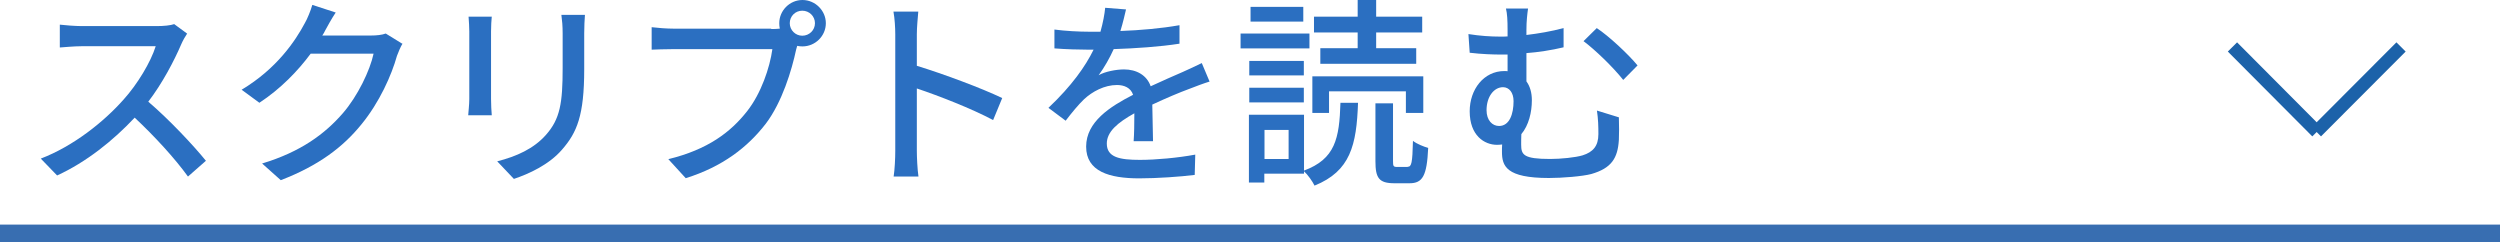
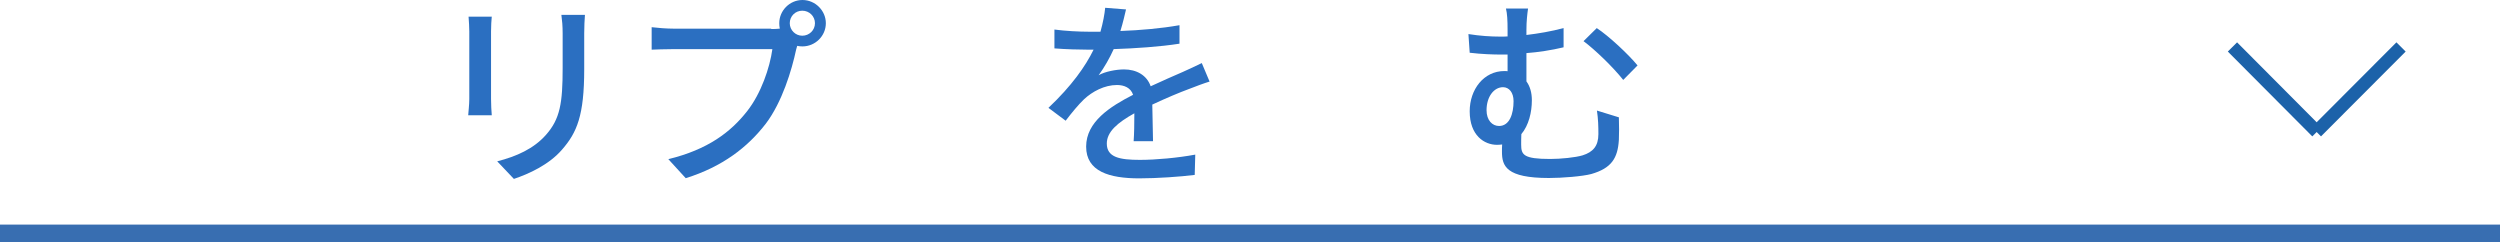
<svg xmlns="http://www.w3.org/2000/svg" id="_レイヤー_2" viewBox="0 0 137.92 13.36">
  <g id="_デザイン">
-     <path d="M10.32,1.86c-.08.11-.24.39-.32.58-.39.91-1.05,2.17-1.82,3.17,1.15.98,2.49,2.41,3.18,3.26l-.99.87c-.72-1-1.84-2.22-2.94-3.25-1.19,1.27-2.68,2.46-4.28,3.19l-.9-.93c1.8-.69,3.47-2.02,4.57-3.26.76-.84,1.5-2.07,1.77-2.94h-4.08c-.43,0-1.03.06-1.21.07v-1.26c.22.03.87.08,1.21.08h4.13c.41,0,.78-.04.97-.11l.72.53Z" fill="#2b6fc1" stroke-width="0" />
-     <path d="M22.21,2.4c-.11.18-.23.46-.31.68-.3,1.07-.96,2.56-1.96,3.78-1.02,1.26-2.37,2.28-4.45,3.08l-1.03-.92c2.15-.65,3.47-1.64,4.46-2.78.82-.95,1.49-2.35,1.69-3.28h-3.47c-.71.96-1.66,1.94-2.83,2.71l-.98-.72c1.94-1.16,2.97-2.7,3.49-3.68.13-.22.32-.68.41-1l1.29.42c-.22.33-.46.77-.58.99-.04.09-.1.19-.16.28h2.67c.31,0,.62-.03.83-.11l.91.56Z" fill="#2b6fc1" stroke-width="0" />
    <path d="M27.13.91c-.02.23-.04.51-.04.82v3.73c0,.29.02.68.04.9h-1.3c.01-.19.06-.58.06-.9V1.74c0-.2-.02-.59-.04-.82h1.29ZM32.27.82c-.02.29-.04.62-.04,1.02v1.98c0,2.55-.4,3.49-1.22,4.43-.72.84-1.85,1.35-2.66,1.62l-.92-.97c1.06-.27,2.01-.69,2.69-1.46.78-.88.92-1.75.92-3.69v-1.91c0-.4-.03-.73-.07-1.02h1.3Z" fill="#2b6fc1" stroke-width="0" />
    <path d="M42.55,1.6c.13,0,.3,0,.47-.02-.02-.1-.03-.2-.03-.3,0-.7.58-1.28,1.28-1.28s1.29.58,1.29,1.28-.58,1.28-1.29,1.28c-.1,0-.2-.01-.29-.03l-.06.21c-.24,1.13-.77,2.89-1.67,4.08-1.01,1.31-2.4,2.38-4.42,3.01l-.96-1.05c2.18-.53,3.44-1.49,4.35-2.65.77-.98,1.25-2.4,1.39-3.42h-5.46c-.48,0-.92.02-1.2.03v-1.24c.31.04.83.08,1.2.08h5.39ZM44.96,1.28c0-.38-.31-.69-.7-.69s-.69.31-.69.69.31.69.69.69.7-.3.7-.69Z" fill="#2b6fc1" stroke-width="0" />
-     <path d="M54.78,6.62c-1.18-.63-2.98-1.33-4.2-1.74v3.44c0,.34.03,1.02.09,1.42h-1.37c.06-.39.09-.99.09-1.42V1.89c0-.36-.03-.87-.1-1.25h1.37c-.03.37-.08.86-.08,1.25v1.74c1.47.45,3.59,1.24,4.71,1.78l-.5,1.21Z" fill="#2b6fc1" stroke-width="0" />
    <path d="M62.54,7.8c.03-.38.04-1,.04-1.55-.93.52-1.52,1.02-1.52,1.67,0,.76.71.9,1.82.9.89,0,2.09-.11,3.06-.29l-.03,1.12c-.8.1-2.07.19-3.06.19-1.65,0-2.93-.38-2.93-1.75s1.32-2.21,2.59-2.86c-.13-.39-.49-.54-.89-.54-.69,0-1.36.36-1.82.79-.32.31-.65.71-1.01,1.18l-.95-.71c1.29-1.22,2.04-2.29,2.49-3.21h-.32c-.46,0-1.22-.02-1.84-.07v-1.04c.58.08,1.37.12,1.89.12h.65c.14-.5.23-.98.26-1.32l1.15.09c-.07.29-.16.71-.31,1.19,1.09-.04,2.25-.14,3.26-.32v1.02c-1.08.17-2.44.26-3.63.3-.22.49-.51,1-.83,1.44.34-.2.97-.32,1.4-.32.69,0,1.26.32,1.47.93.68-.32,1.25-.56,1.77-.79.37-.17.69-.31,1.05-.49l.43,1.02c-.3.09-.78.27-1.11.4-.57.21-1.28.51-2.05.87.01.62.03,1.5.04,2.02h-1.07Z" fill="#2b6fc1" stroke-width="0" />
-     <path d="M72.24,2.67h-3.8v-.82h3.8v.82ZM71.94,9.41c1.72-.64,1.95-1.76,2.01-3.74h.97c-.08,2.34-.42,3.77-2.4,4.57-.11-.23-.37-.6-.58-.79v.13h-2.19v.49h-.85v-3.74h3.04v3.07ZM71.93,4.16h-3.01v-.8h3.01v.8ZM68.92,4.84h3.01v.81h-3.01v-.81ZM71.9,1.19h-2.91V.38h2.91v.81ZM71.09,7.17h-1.33v1.6h1.33v-1.6ZM73.32,6.23h-.92v-2.02h6.12v2.02h-.96v-1.19h-4.24v1.19ZM74.9,1.79h-2.41v-.87h2.41v-.92h1.02v.92h2.54v.87h-2.54v.87h2.21v.86h-5.29v-.86h2.06v-.87ZM77.66,9.2c.21,0,.26-.19.29-1.43.19.16.59.32.84.39-.07,1.55-.31,1.95-1.03,1.95h-.83c-.86,0-1.05-.29-1.05-1.22v-3.19h.97v3.18c0,.29.02.33.23.33h.58Z" fill="#2b6fc1" stroke-width="0" />
    <path d="M89.31,6.47c.01.61.02.78,0,1.24-.06,1.02-.41,1.57-1.52,1.89-.49.13-1.6.22-2.34.22-2.36,0-2.59-.66-2.59-1.45,0-.13,0-.27.01-.4-.09.01-.18.02-.28.02-.7,0-1.51-.51-1.51-1.85,0-1.21.78-2.22,1.91-2.22.06,0,.12,0,.18.01v-.92h-.32c-.48,0-1.1-.02-1.77-.1l-.07-1.03c.63.1,1.22.14,1.77.14.12,0,.26,0,.39-.01v-.35c0-.54-.02-.91-.09-1.19h1.22c-.04.28-.09.68-.09,1.19v.27c.67-.08,1.37-.2,2.05-.38v1.06c-.67.16-1.39.27-2.05.32v1.56c.2.27.3.63.3,1.04,0,.66-.17,1.38-.58,1.87-.01.2-.01.41-.01.58,0,.56.13.79,1.6.79.59,0,1.39-.08,1.79-.2.57-.18.87-.51.87-1.17,0-.43-.01-.82-.08-1.3l1.2.37ZM82.7,6.95c.58,0,.8-.67.8-1.37,0-.48-.25-.77-.58-.77-.5,0-.91.52-.91,1.27,0,.56.32.87.69.87ZM88.09,1.55c.66.43,1.76,1.46,2.25,2.06l-.79.8c-.56-.71-1.57-1.68-2.19-2.14l.73-.72Z" fill="#2b6fc1" stroke-width="0" />
    <line x1="123.16" y1="2.59" x2="127.82" y2="7.27" fill="none" stroke="#1c62a9" stroke-width=".72" />
    <line x1="132.46" y1="2.59" x2="127.79" y2="7.27" fill="none" stroke="#1c62a9" stroke-width=".72" />
    <line y1="12.87" x2="137.92" y2="12.87" fill="none" stroke="#386eb1" stroke-miterlimit="10" stroke-width=".96" />
  </g>
</svg>